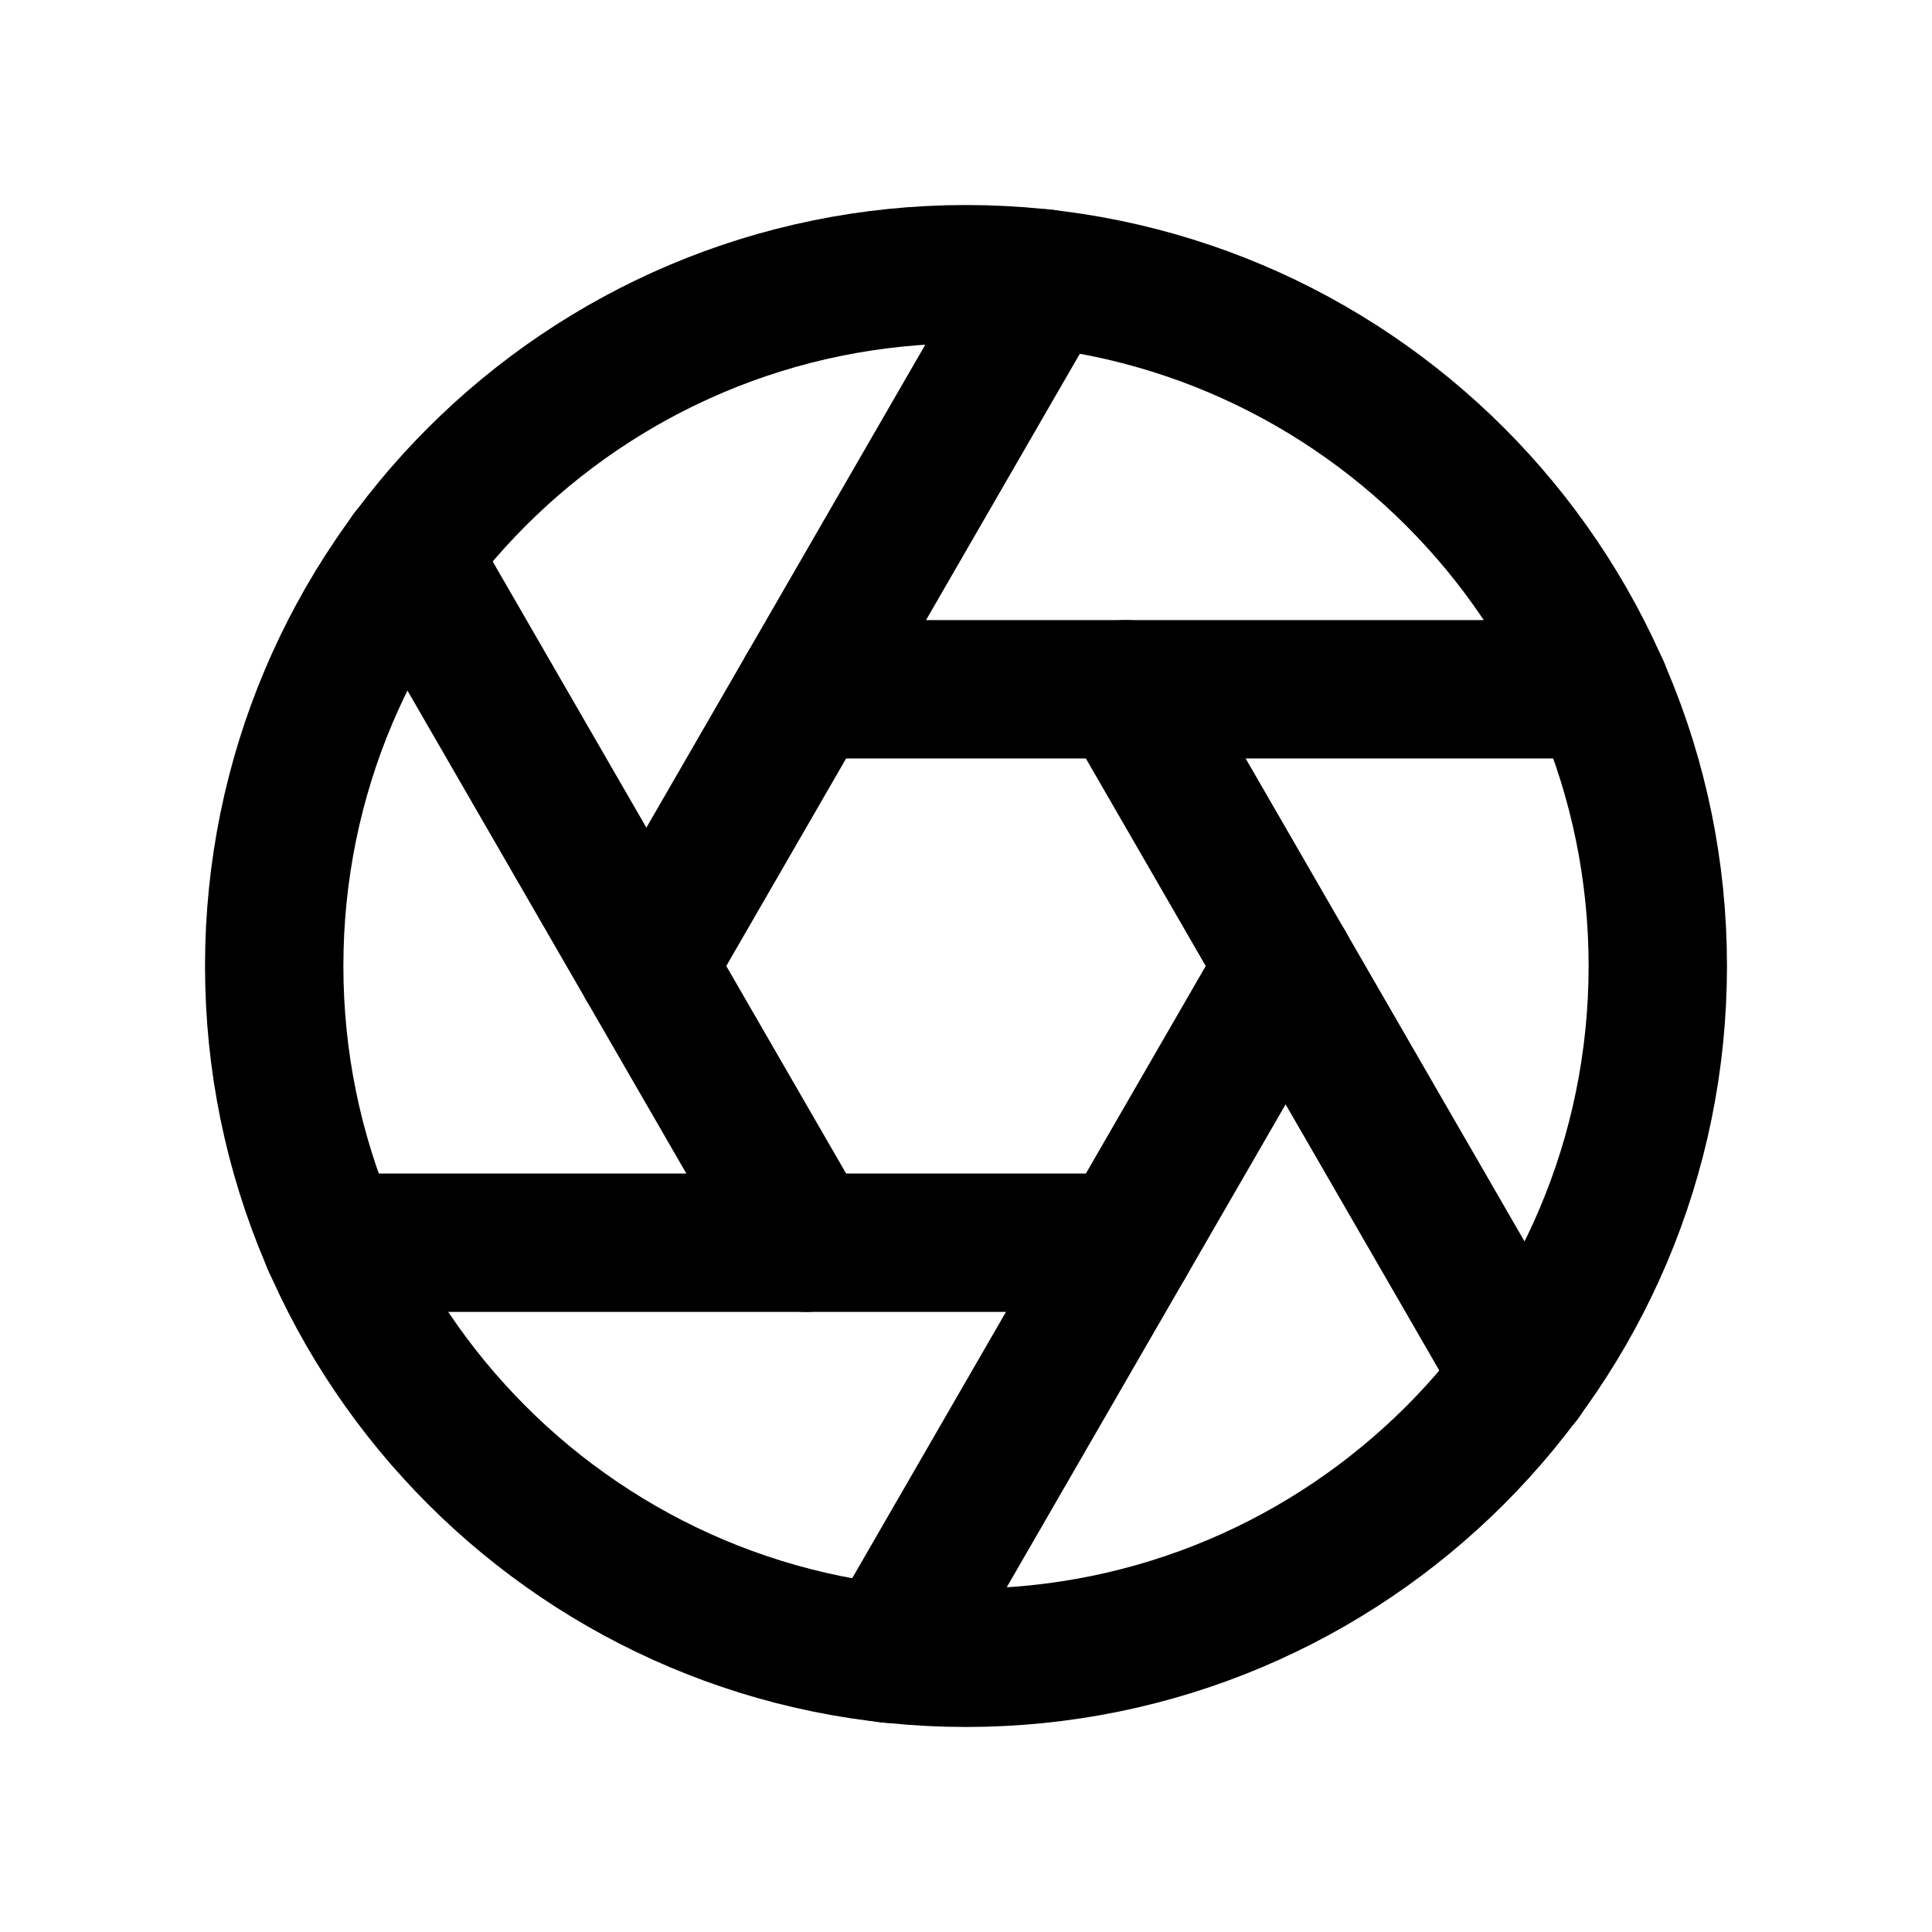
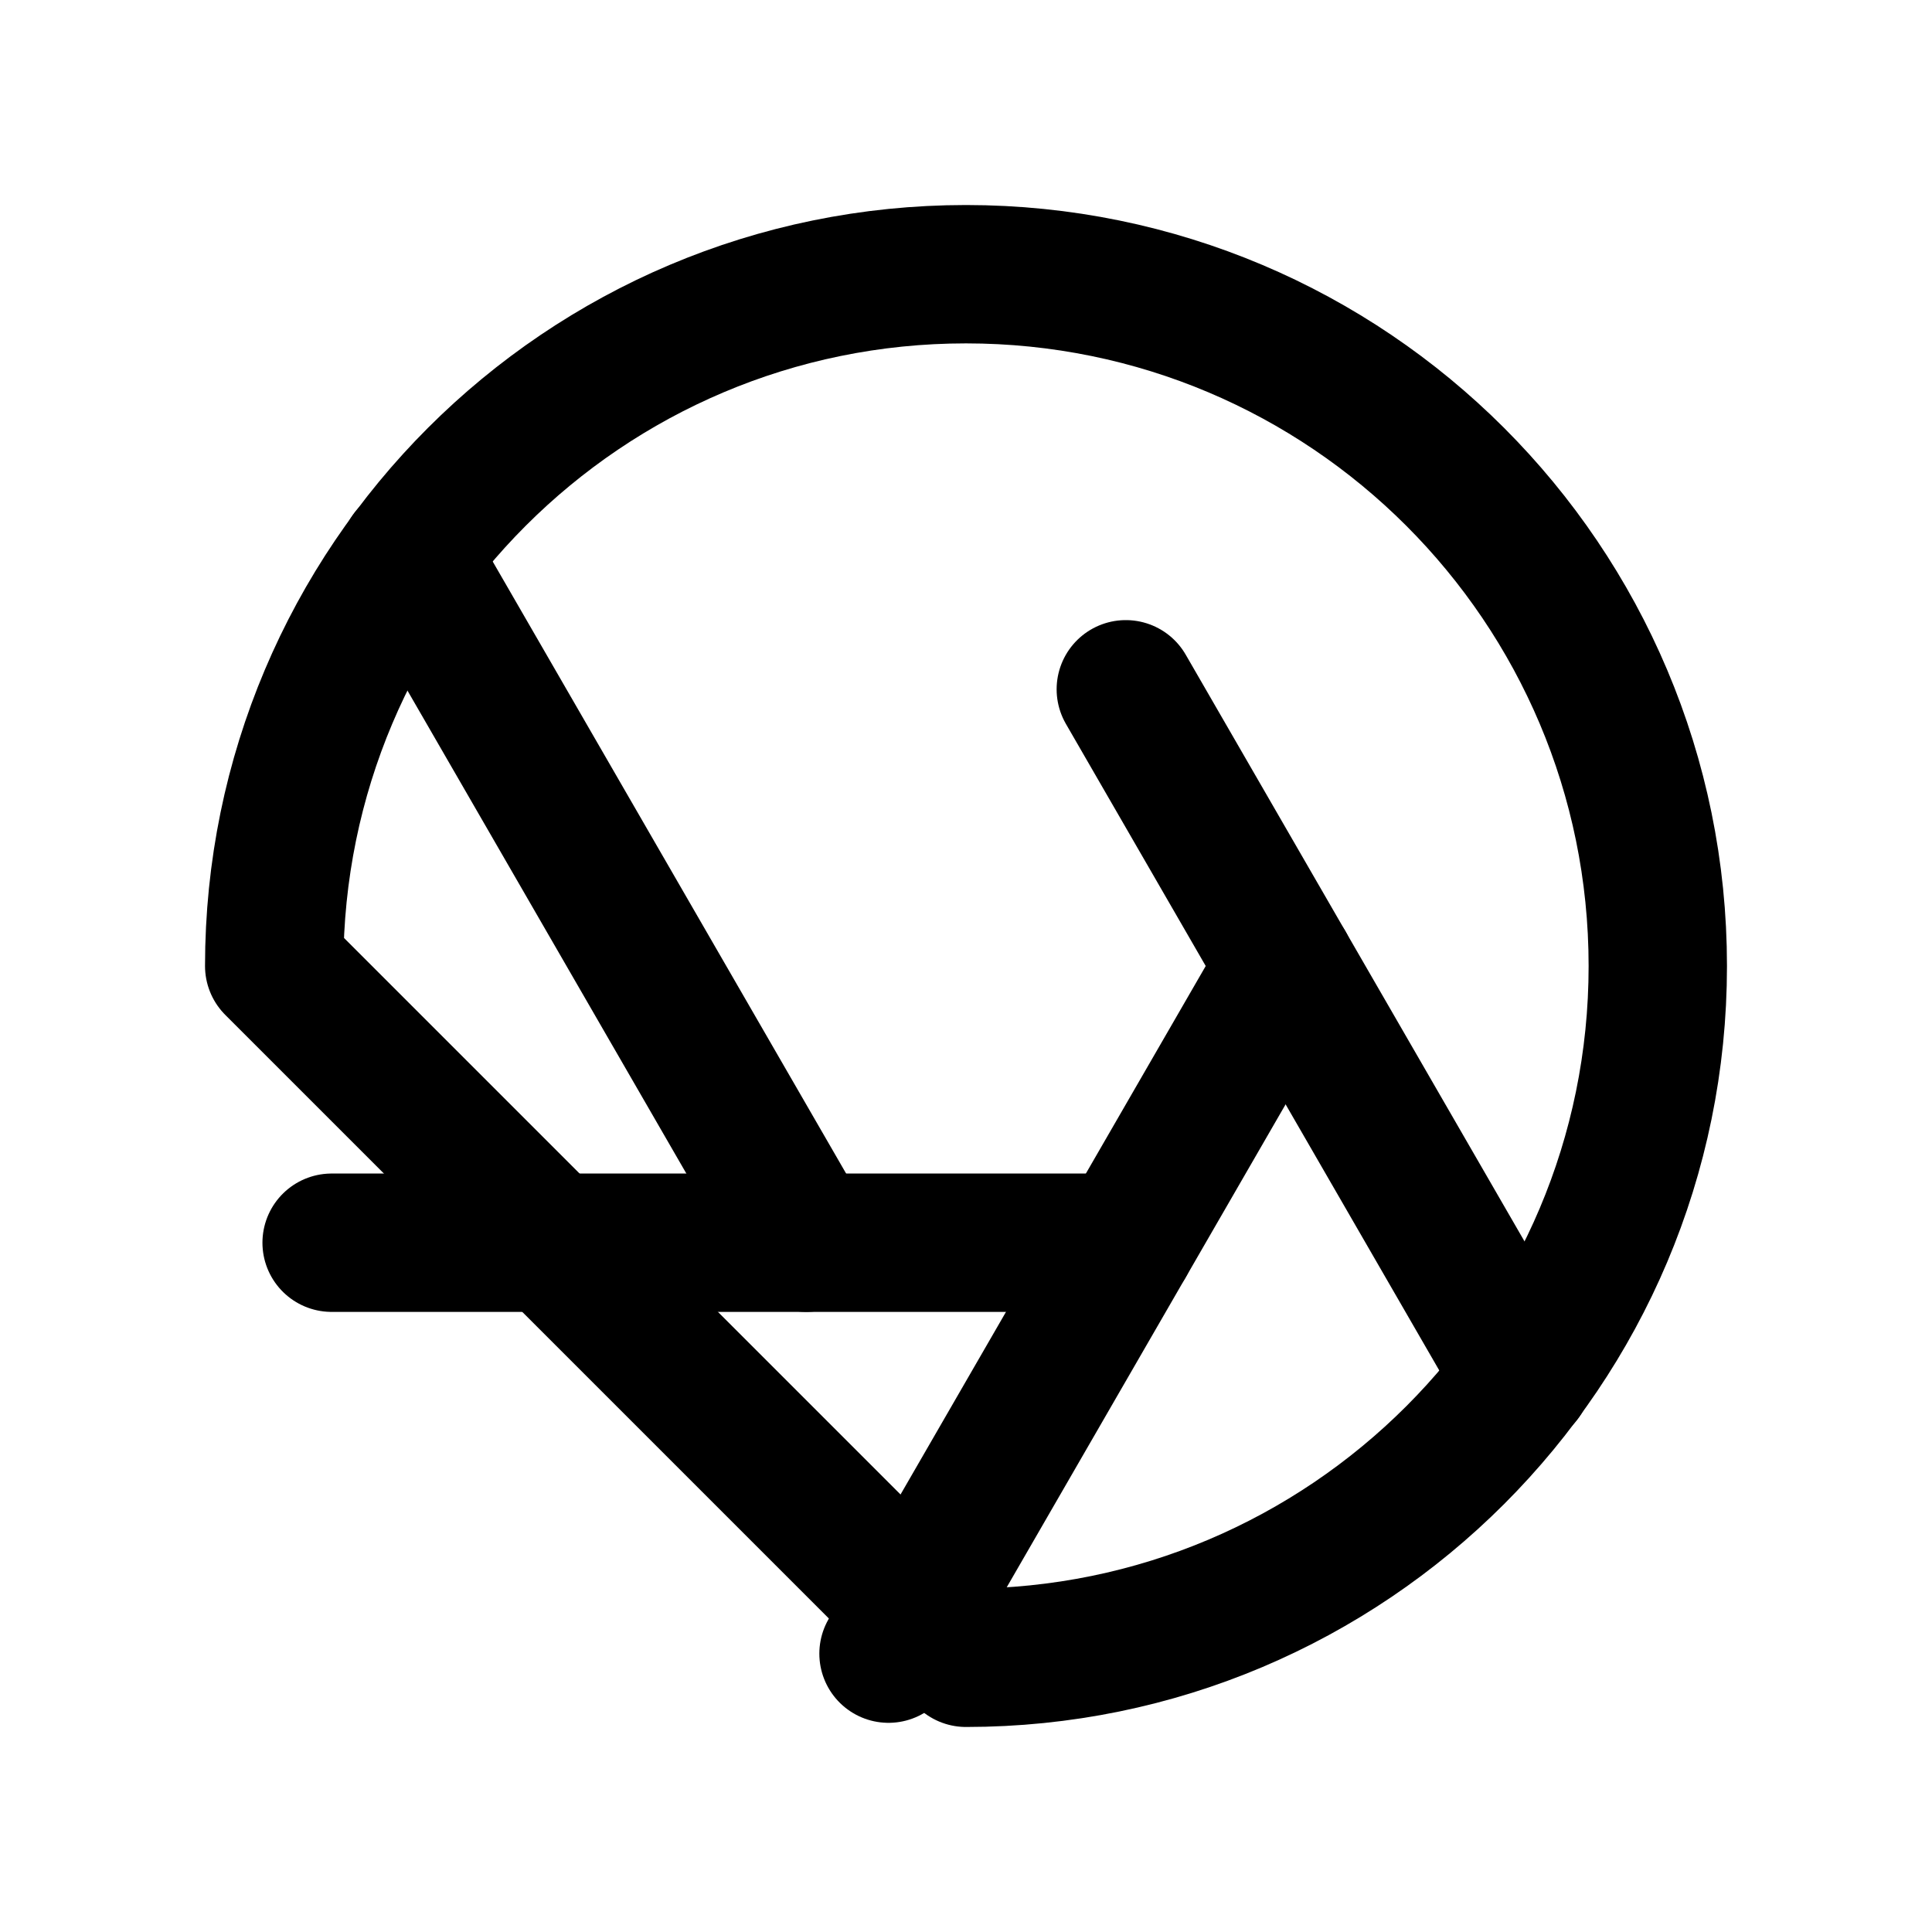
<svg xmlns="http://www.w3.org/2000/svg" width="512" height="512" viewBox="0 0 512 512" fill="none">
  <style>
    :root {
    --svg-stroke: #000;
    }
    @media (prefers-color-scheme: dark) {
    :root {
    --svg-stroke: #fff;
    }
    }
    path {
    stroke: #000;
    }
  </style>
-   <path d="M256 439.333C357.252 439.333 439.333 357.252 439.333 256C439.333 154.748 357.252 72.667 256 72.667C154.748 72.667 72.667 154.748 72.667 256C72.667 357.252 154.748 439.333 256 439.333Z" stroke-width="36.667" stroke-linecap="round" stroke-linejoin="round" />
+   <path d="M256 439.333C357.252 439.333 439.333 357.252 439.333 256C439.333 154.748 357.252 72.667 256 72.667C154.748 72.667 72.667 154.748 72.667 256Z" stroke-width="36.667" stroke-linecap="round" stroke-linejoin="round" />
  <path d="M298.351 182.667L403.584 364.9" stroke-width="36.667" stroke-linecap="round" stroke-linejoin="round" />
-   <path d="M213.649 182.667H424.116" stroke-width="36.667" stroke-linecap="round" stroke-linejoin="round" />
-   <path d="M171.3 256L276.533 73.767" stroke-width="36.667" stroke-linecap="round" stroke-linejoin="round" />
  <path d="M213.649 329.334L108.416 147.101" stroke-width="36.667" stroke-linecap="round" stroke-linejoin="round" />
  <path d="M298.349 329.333H87.883" stroke-width="36.667" stroke-linecap="round" stroke-linejoin="round" />
  <path d="M340.7 256L235.467 438.233" stroke-width="36.667" stroke-linecap="round" stroke-linejoin="round" />
</svg>